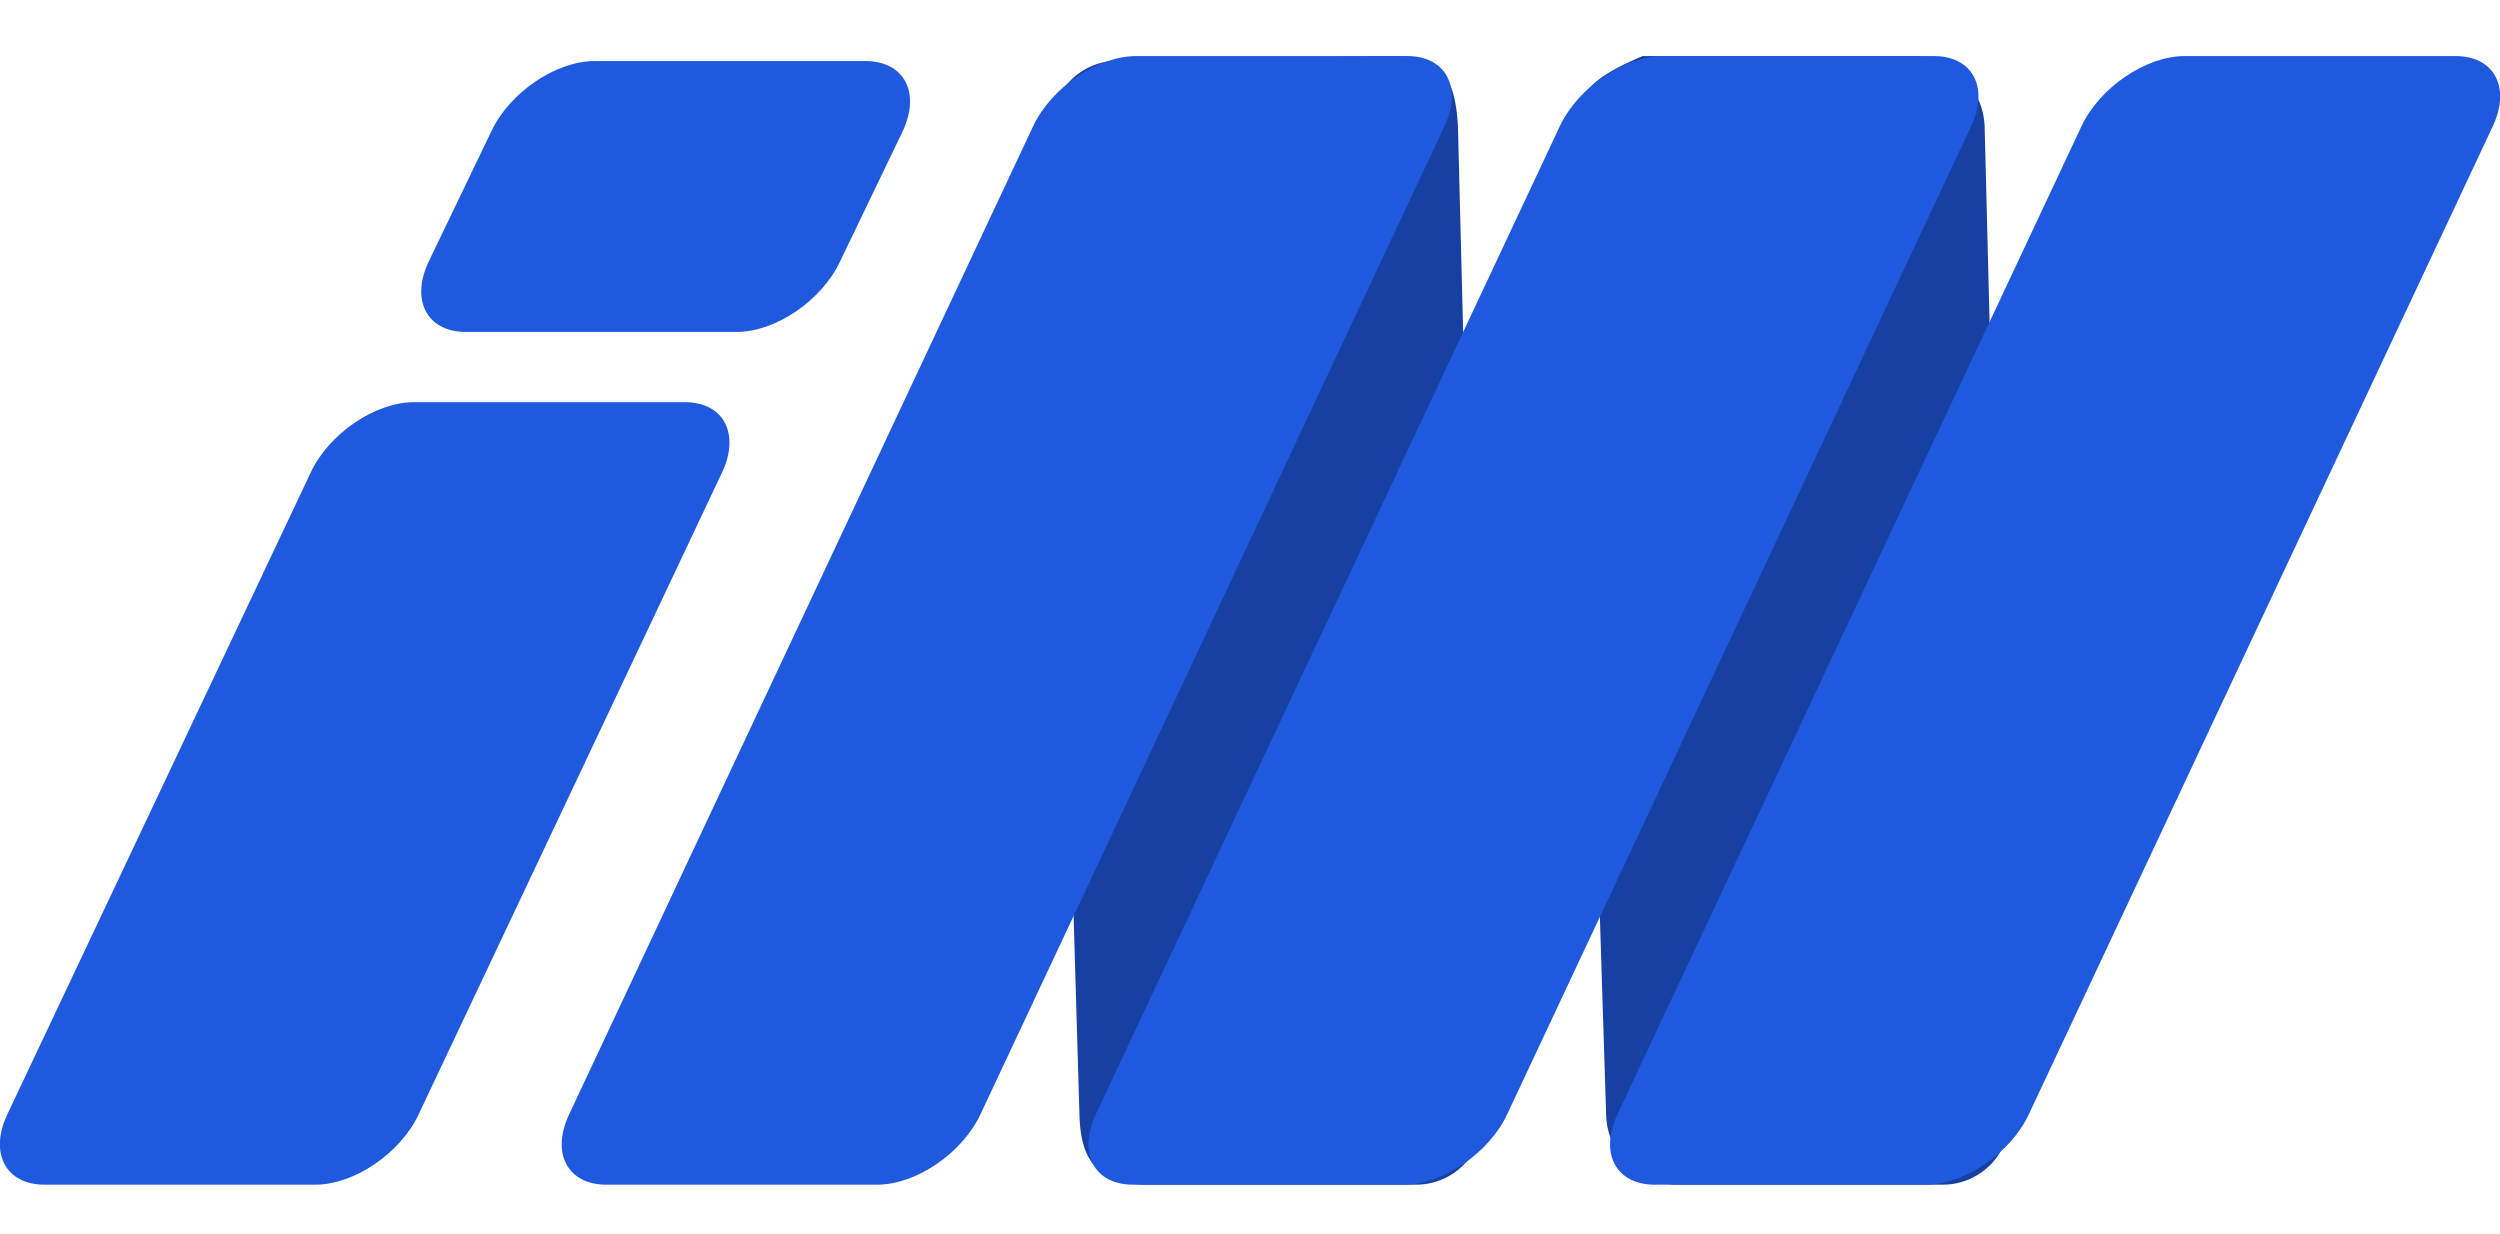
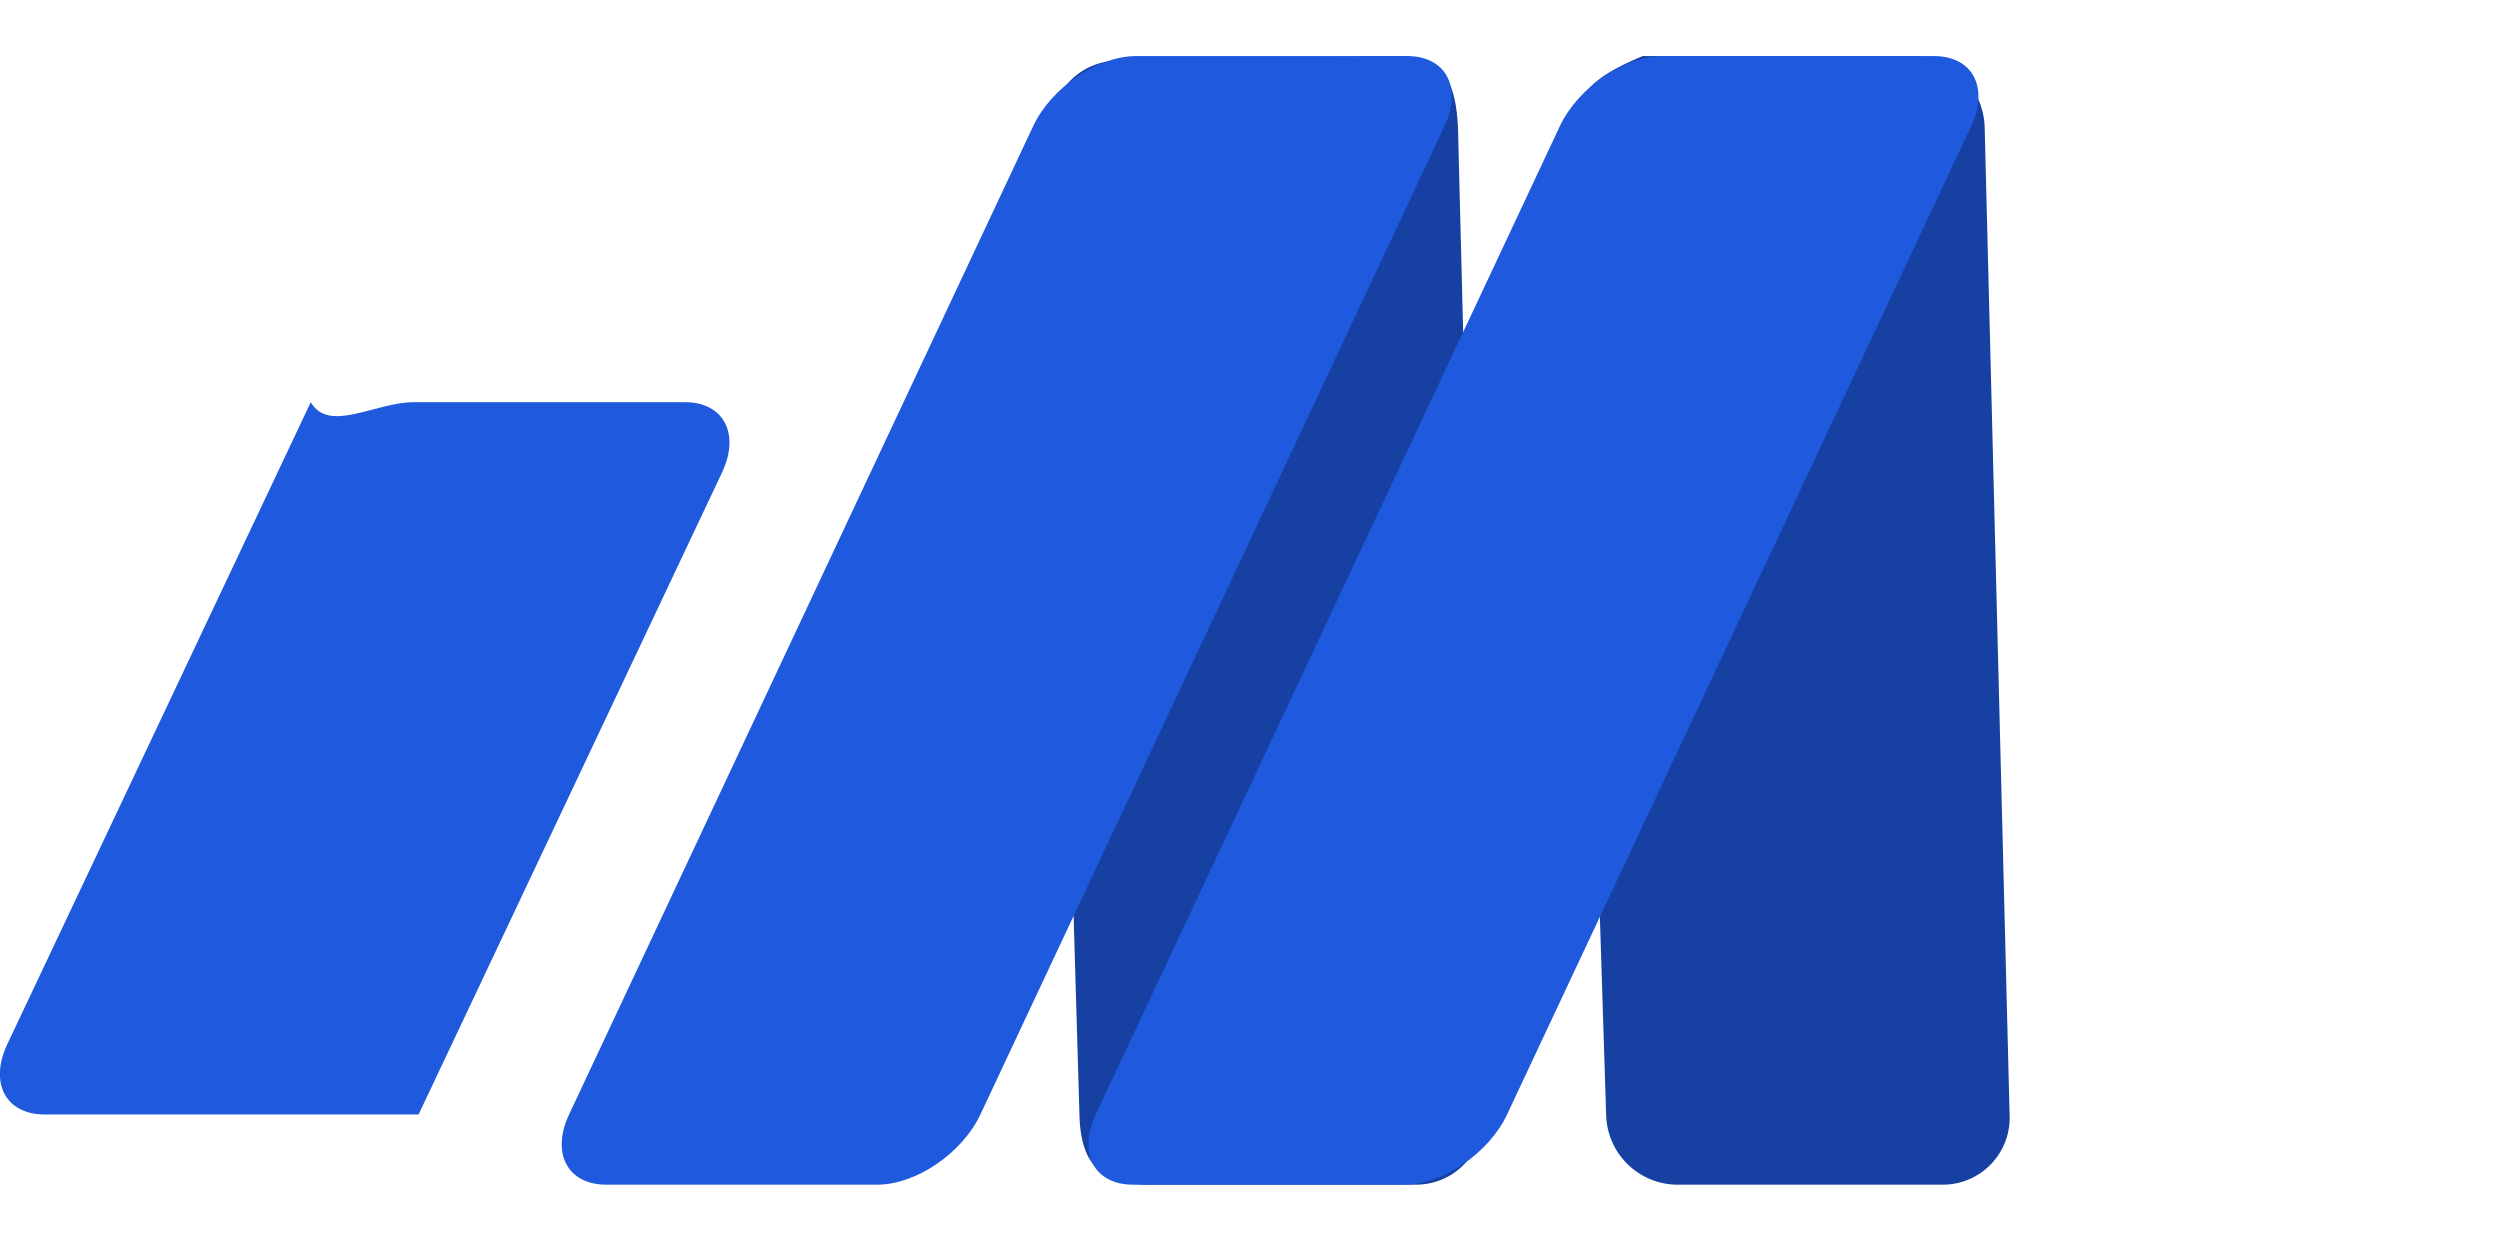
<svg xmlns="http://www.w3.org/2000/svg" width="1080" height="533" viewBox="0 0 1080 533">
  <defs>
    <style> .cls-1 { fill: #1f5ade; } .cls-1, .cls-2 { fill-rule: evenodd; } .cls-2 { fill: #1641a2; } </style>
  </defs>
-   <path class="cls-1" d="M178.835,173.738H295.851c16.755,0,23.959,13.582,16.092,30.337l-131.11,277.37c-7.868,16.755-27.828,30.337-44.583,30.337H19.235c-16.755,0-23.959-13.582-16.092-30.337l131.11-277.37C142.12,187.32,162.081,173.738,178.835,173.738Z" />
+   <path class="cls-1" d="M178.835,173.738H295.851c16.755,0,23.959,13.582,16.092,30.337l-131.11,277.37H19.235c-16.755,0-23.959-13.582-16.092-30.337l131.11-277.37C142.12,187.32,162.081,173.738,178.835,173.738Z" />
  <path id="Rectangle_1_copy" data-name="Rectangle 1 copy" class="cls-2" d="M598.812,24.218l-115.706,2c-16.711,0-29.82,13.819-29.281,30.846l12.507,424.882c0.521,16.486,5.6,30.3,30.669,29.836H611.655a28.887,28.887,0,0,0,28.972-29.836L629.848,55.064C628.413,24.467,615.523,24.218,598.812,24.218Z" />
  <path id="Rectangle_1_copy_6" data-name="Rectangle 1 copy 6" class="cls-2" d="M826.342,24.218H709.636c-15.388,6.615-29.82,13.819-29.281,30.846l13.507,426.882a30.941,30.941,0,0,0,30.669,29.836H839.185a28.887,28.887,0,0,0,28.972-29.836L857.378,55.064C856.948,38.037,843.053,24.218,826.342,24.218Z" />
-   <path id="Rectangle_1_copy_4" data-name="Rectangle 1 copy 4" class="cls-1" d="M256.846,26.385H373.861c16.755,0,23.96,13.583,16.092,30.337l-27.1,56.341c-7.868,16.755-27.828,30.337-44.583,30.337H201.259c-16.755,0-23.96-13.582-16.092-30.337l27.1-56.341C220.13,39.967,240.091,26.385,256.846,26.385Z" />
  <path id="Rectangle_1_copy_5" data-name="Rectangle 1 copy 5" class="cls-1" d="M490.877,24.218H607.892c16.755,0,23.96,13.583,16.092,30.337L423.531,481.445c-7.867,16.755-27.827,30.337-44.582,30.337H261.933c-16.755,0-23.959-13.582-16.092-30.337L446.294,54.555C454.161,37.8,474.122,24.218,490.877,24.218Z" />
  <path id="Rectangle_1_copy_2" data-name="Rectangle 1 copy 2" class="cls-1" d="M718.407,24.218H835.422c16.755,0,23.96,13.583,16.092,30.337L651.061,481.445c-7.867,16.755-27.827,30.337-44.582,30.337H489.463c-16.754,0-23.959-13.582-16.092-30.337L673.824,54.555C681.691,37.8,701.652,24.218,718.407,24.218Z" />
-   <path id="Rectangle_1_copy_3" data-name="Rectangle 1 copy 3" class="cls-1" d="M943.77,24.218h117.02c16.75,0,23.95,13.583,16.09,30.337L876.425,481.445c-7.868,16.755-27.828,30.337-44.583,30.337H714.826c-16.754,0-23.959-13.582-16.092-30.337L899.187,54.555C907.054,37.8,927.015,24.218,943.77,24.218Z" />
</svg>